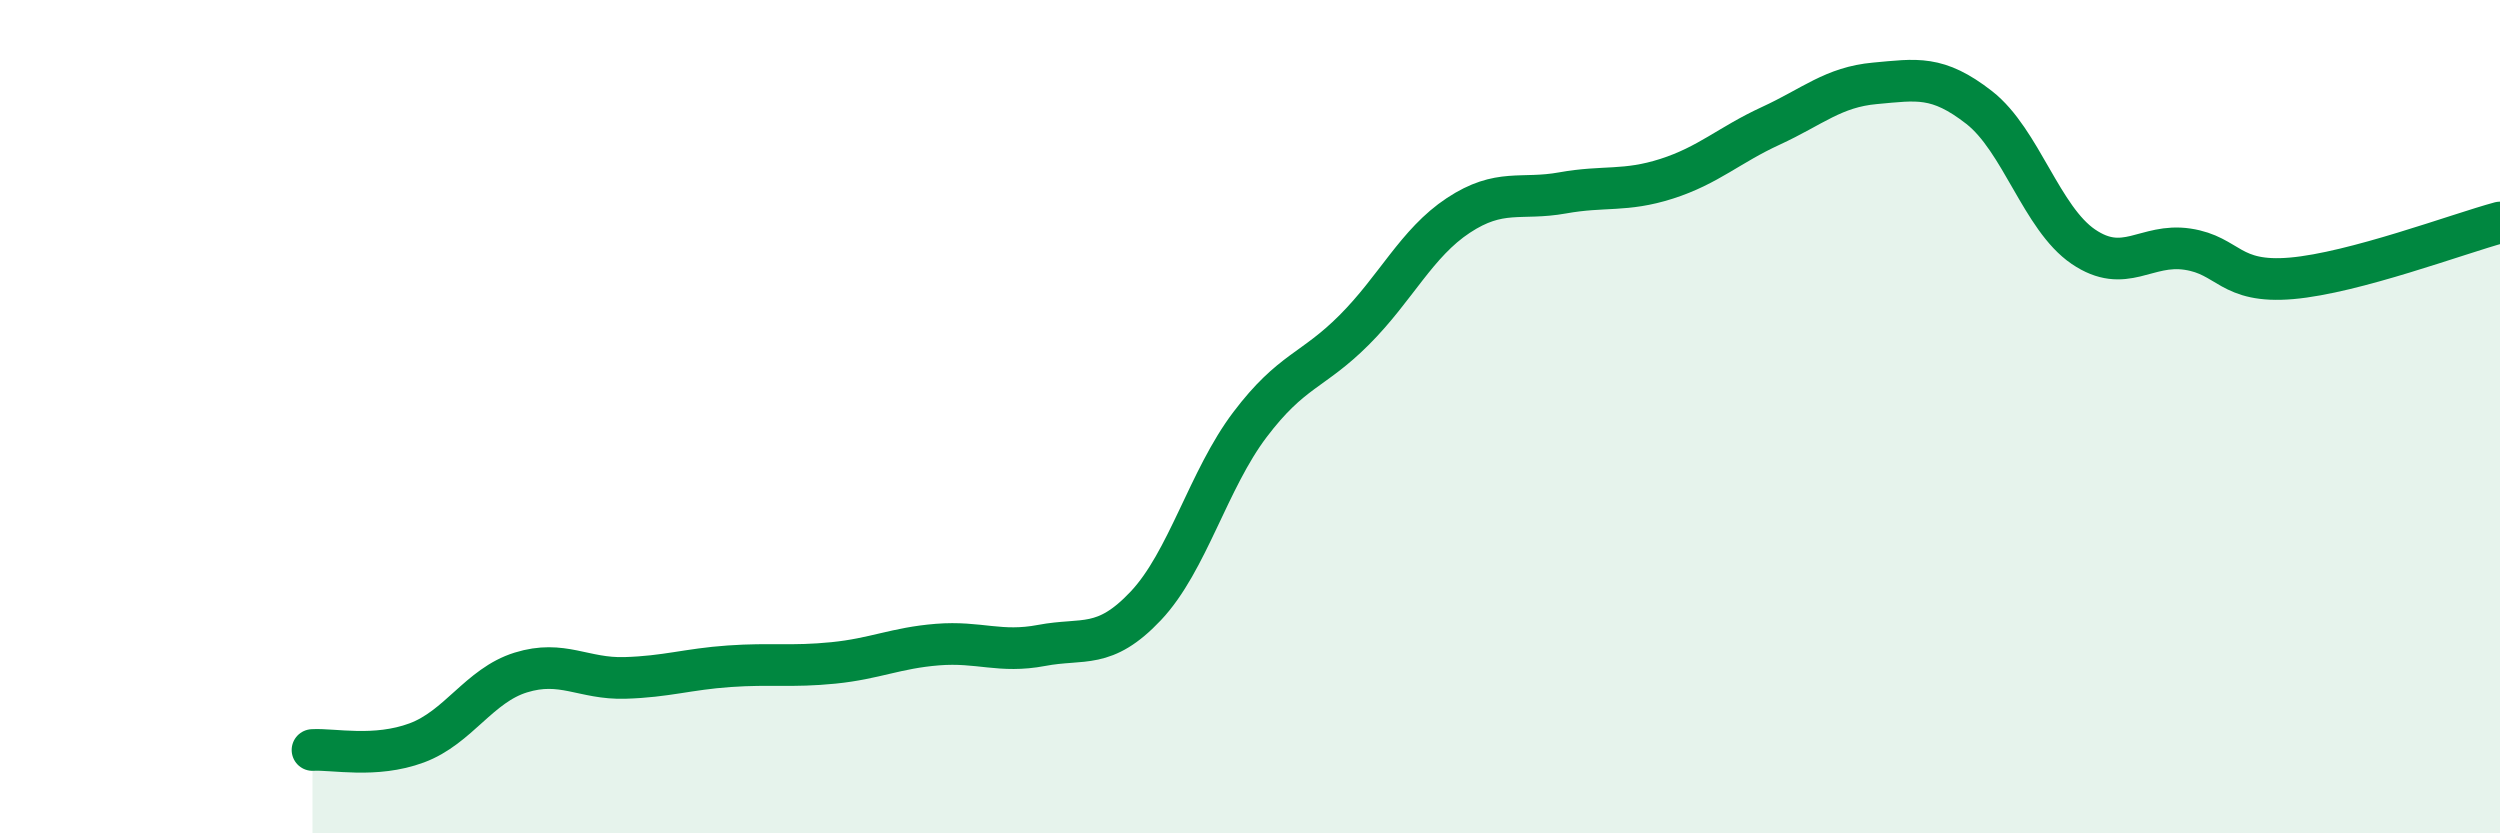
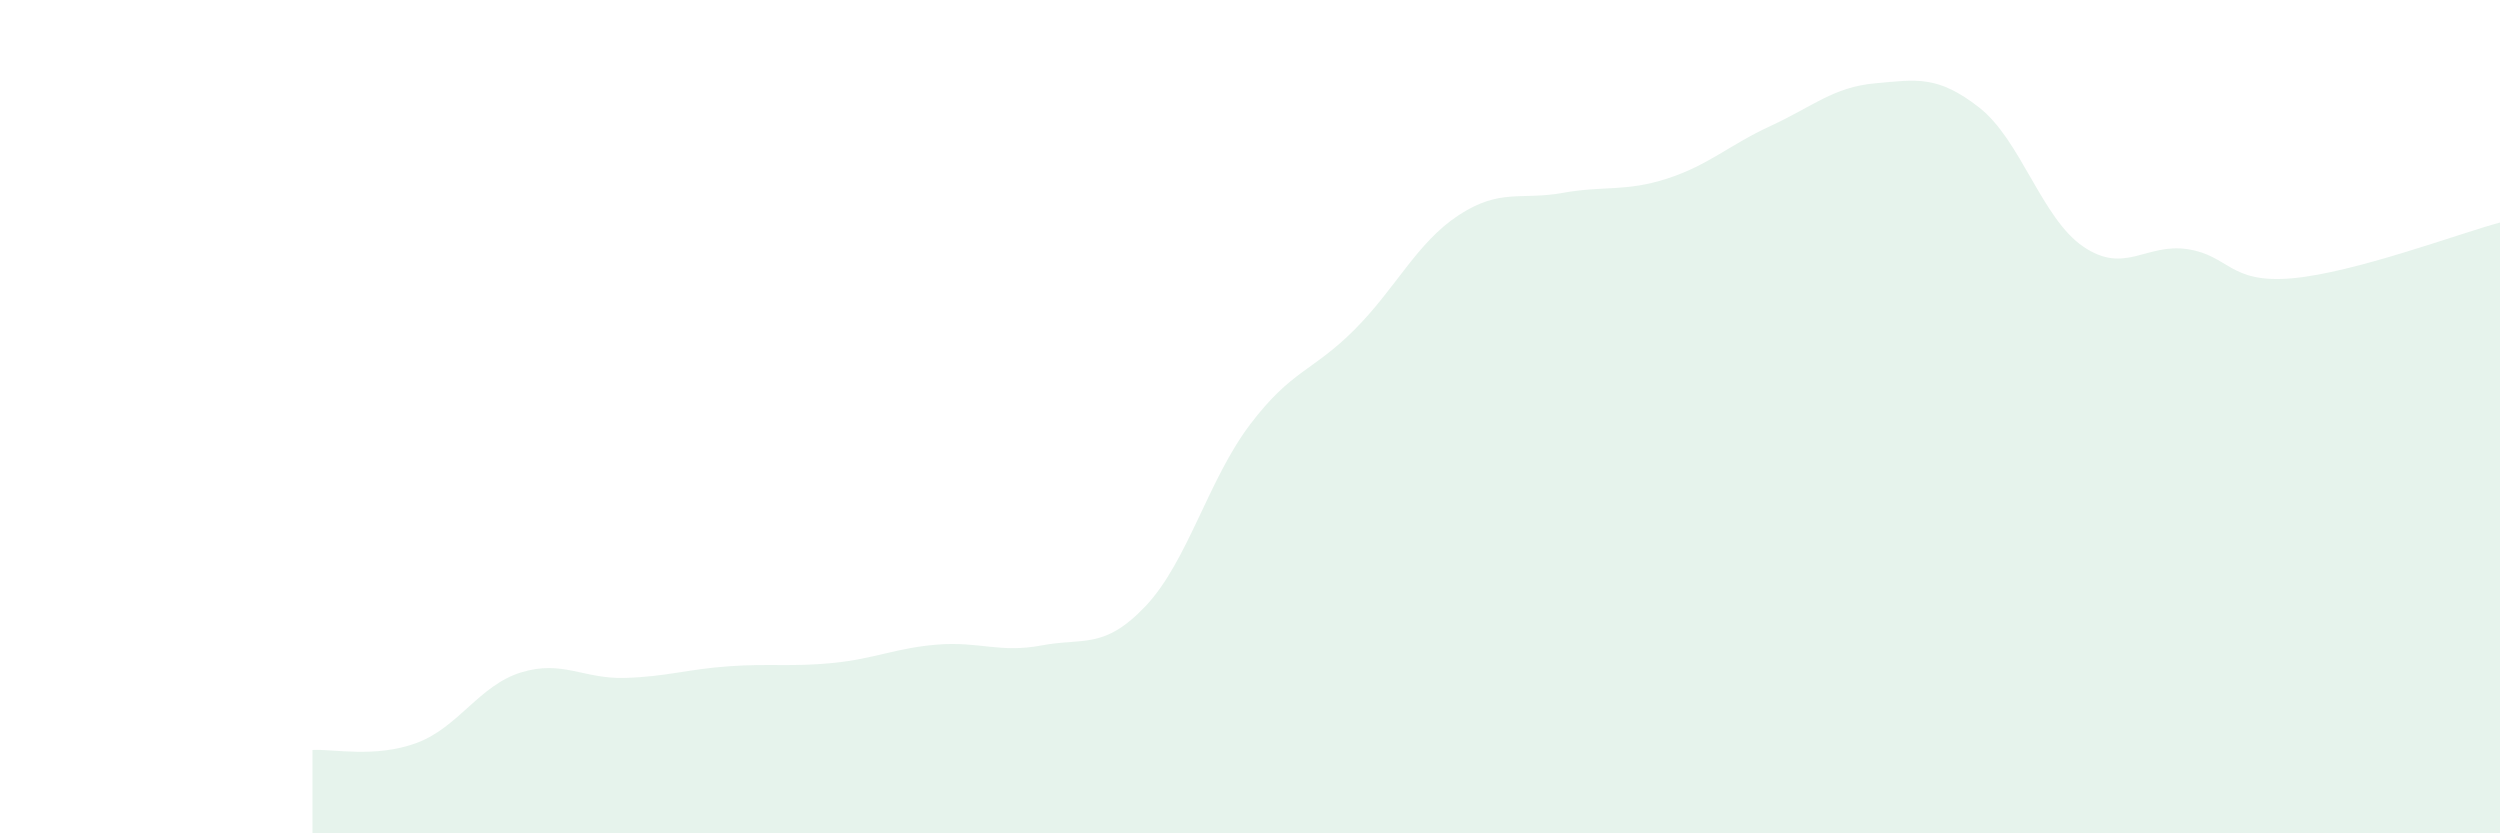
<svg xmlns="http://www.w3.org/2000/svg" width="60" height="20" viewBox="0 0 60 20">
  <path d="M 7.5,18 C 8,17.97 9,18.2 10,17.83 C 11,17.46 11.5,16.45 12.5,16.14 C 13.5,15.83 14,16.3 15,16.27 C 16,16.24 16.5,16.06 17.5,15.99 C 18.5,15.92 19,16.01 20,15.91 C 21,15.81 21.5,15.55 22.5,15.47 C 23.5,15.39 24,15.68 25,15.49 C 26,15.3 26.5,15.6 27.5,14.54 C 28.5,13.48 29,11.51 30,10.19 C 31,8.87 31.5,8.92 32.5,7.92 C 33.5,6.92 34,5.83 35,5.17 C 36,4.51 36.5,4.81 37.5,4.63 C 38.5,4.45 39,4.61 40,4.29 C 41,3.97 41.5,3.48 42.5,3.02 C 43.5,2.56 44,2.09 45,2 C 46,1.91 46.5,1.8 47.5,2.58 C 48.5,3.36 49,5.24 50,5.92 C 51,6.6 51.5,5.83 52.5,5.98 C 53.5,6.13 53.5,6.81 55,6.68 C 56.5,6.55 59,5.61 60,5.34L60 20L7.5 20Z" fill="#008740" opacity="0.1" stroke-linecap="round" stroke-linejoin="round" />
-   <path d="M 7.5,18 C 8,17.97 9,18.2 10,17.83 C 11,17.46 11.5,16.45 12.5,16.14 C 13.5,15.83 14,16.3 15,16.27 C 16,16.24 16.5,16.06 17.5,15.99 C 18.5,15.92 19,16.01 20,15.91 C 21,15.81 21.5,15.55 22.5,15.47 C 23.5,15.39 24,15.68 25,15.49 C 26,15.3 26.5,15.6 27.5,14.54 C 28.5,13.48 29,11.51 30,10.19 C 31,8.87 31.5,8.92 32.5,7.92 C 33.5,6.92 34,5.83 35,5.17 C 36,4.51 36.5,4.81 37.5,4.63 C 38.5,4.45 39,4.61 40,4.29 C 41,3.97 41.5,3.48 42.5,3.02 C 43.5,2.56 44,2.09 45,2 C 46,1.91 46.5,1.8 47.5,2.58 C 48.5,3.36 49,5.24 50,5.92 C 51,6.6 51.5,5.83 52.5,5.98 C 53.5,6.13 53.5,6.81 55,6.68 C 56.5,6.55 59,5.61 60,5.34" stroke="#008740" stroke-width="1" fill="none" stroke-linecap="round" stroke-linejoin="round" />
</svg>